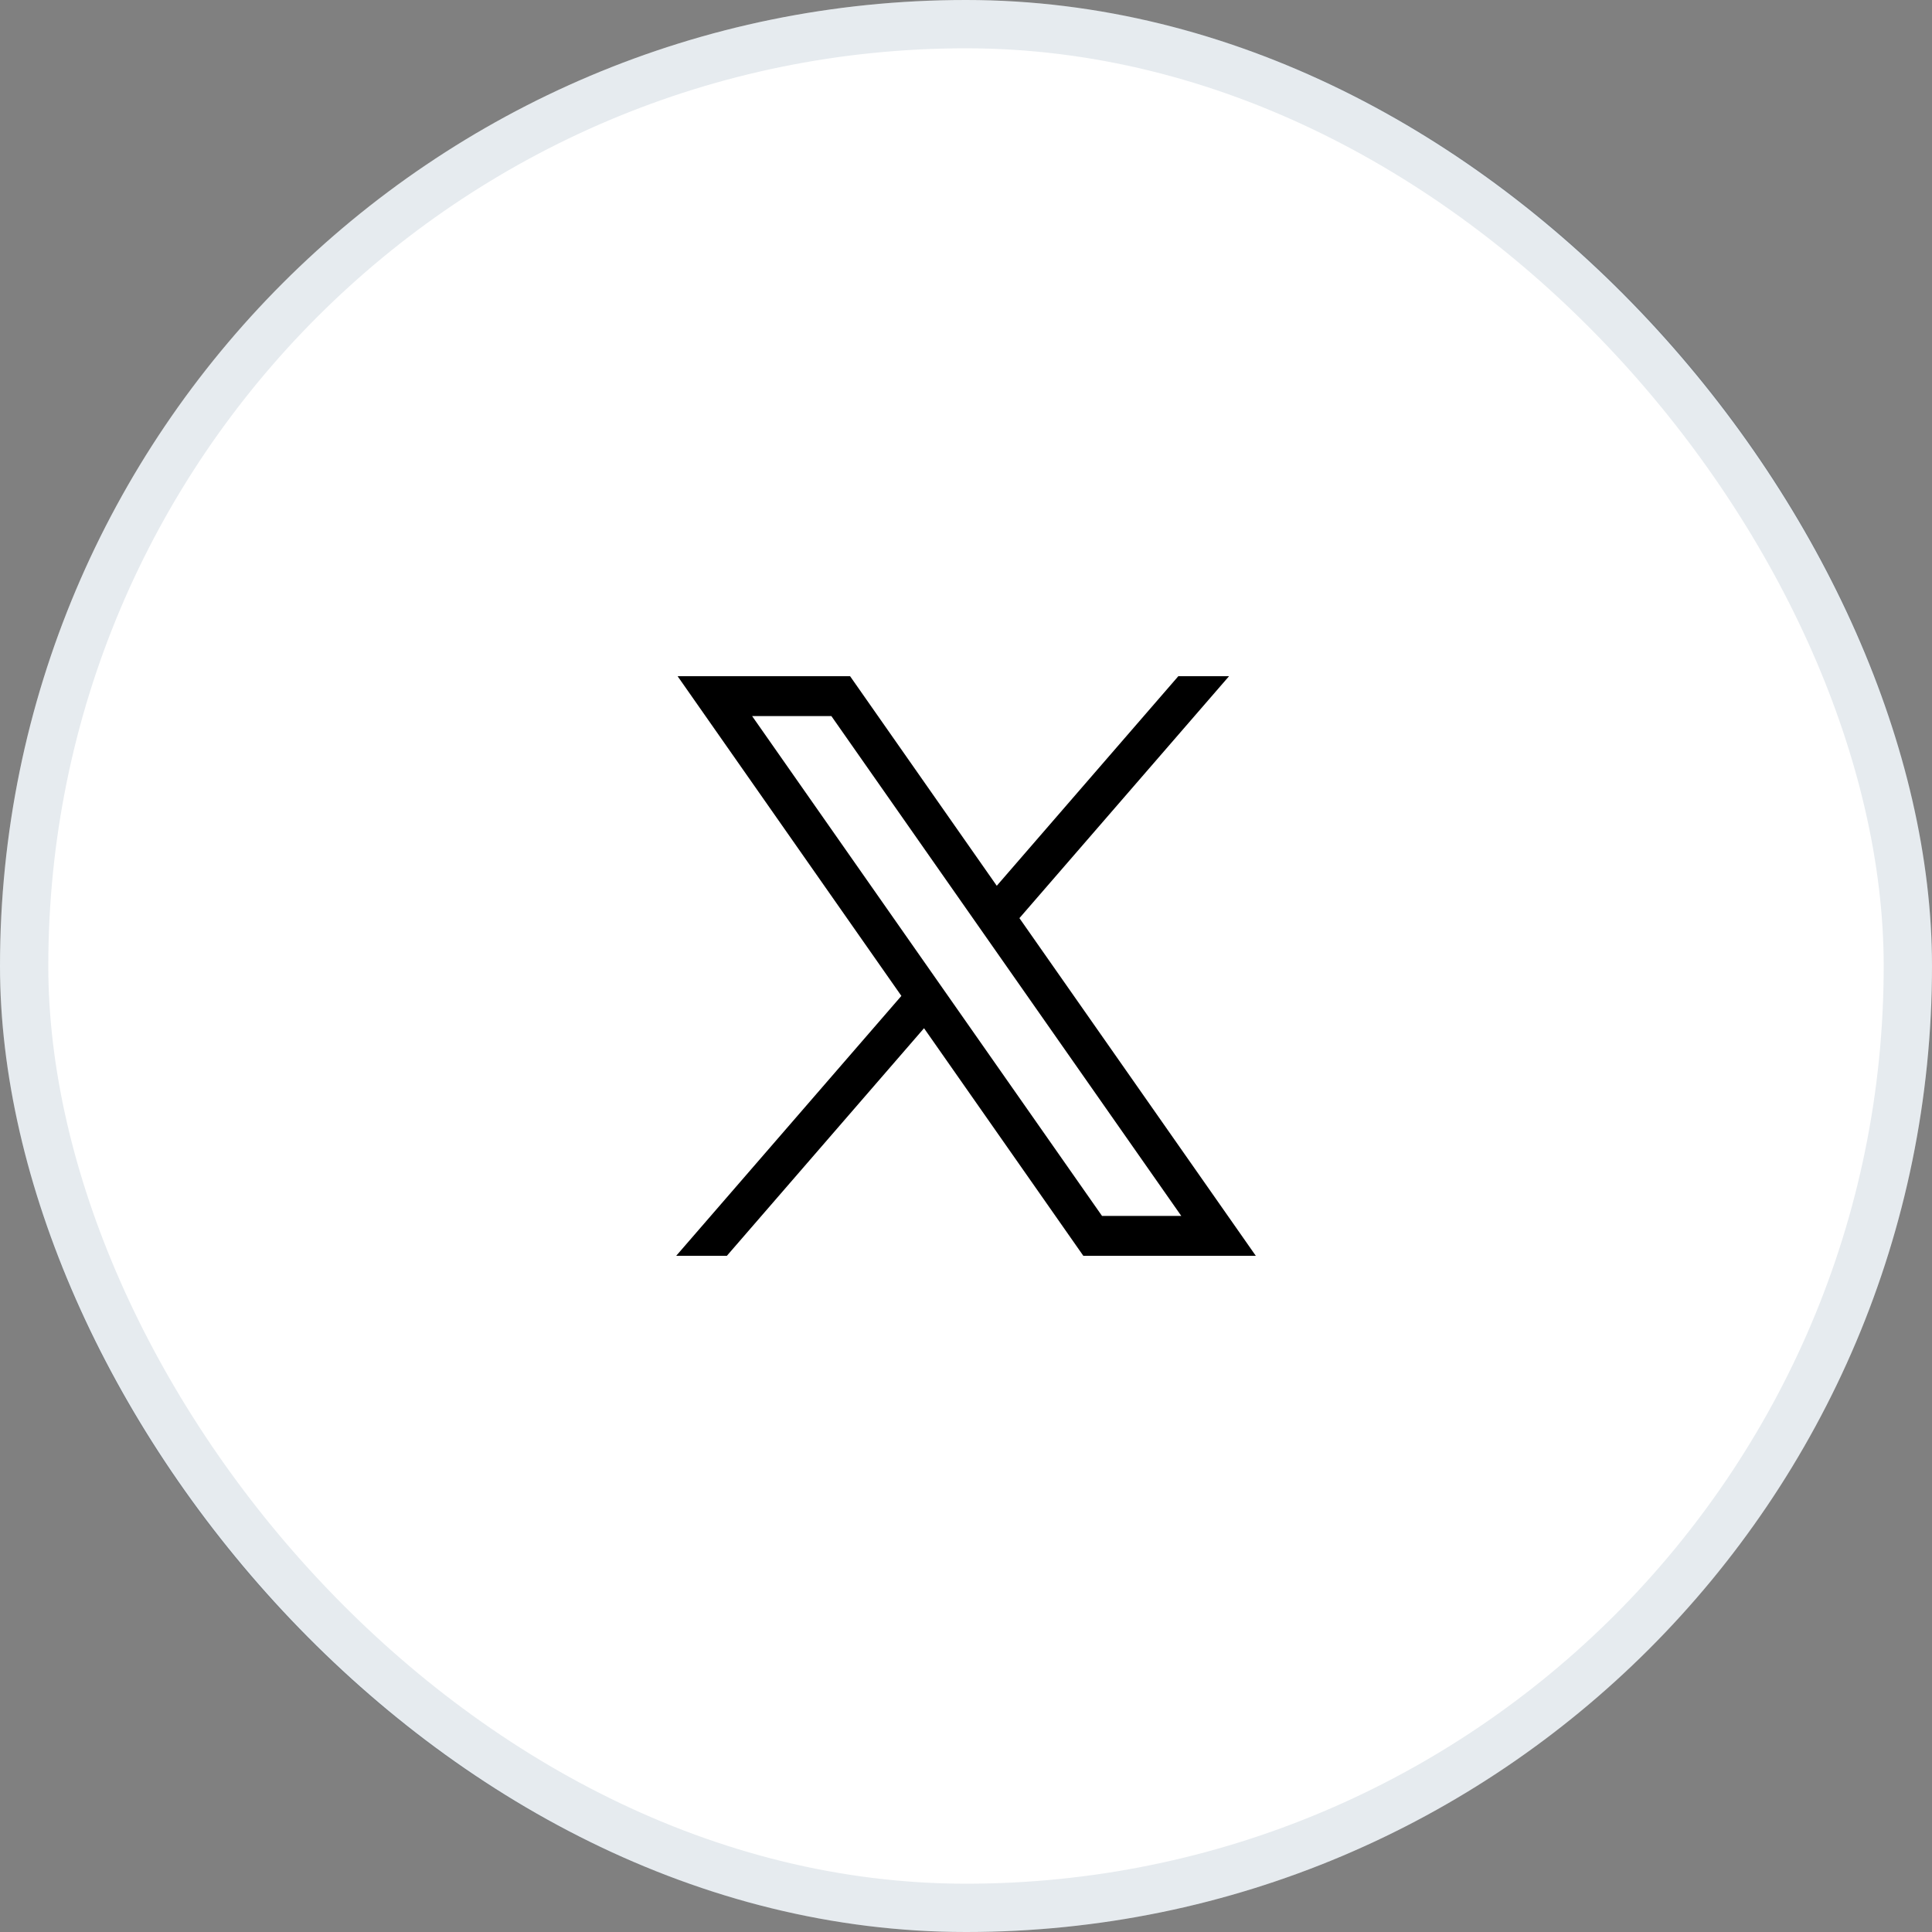
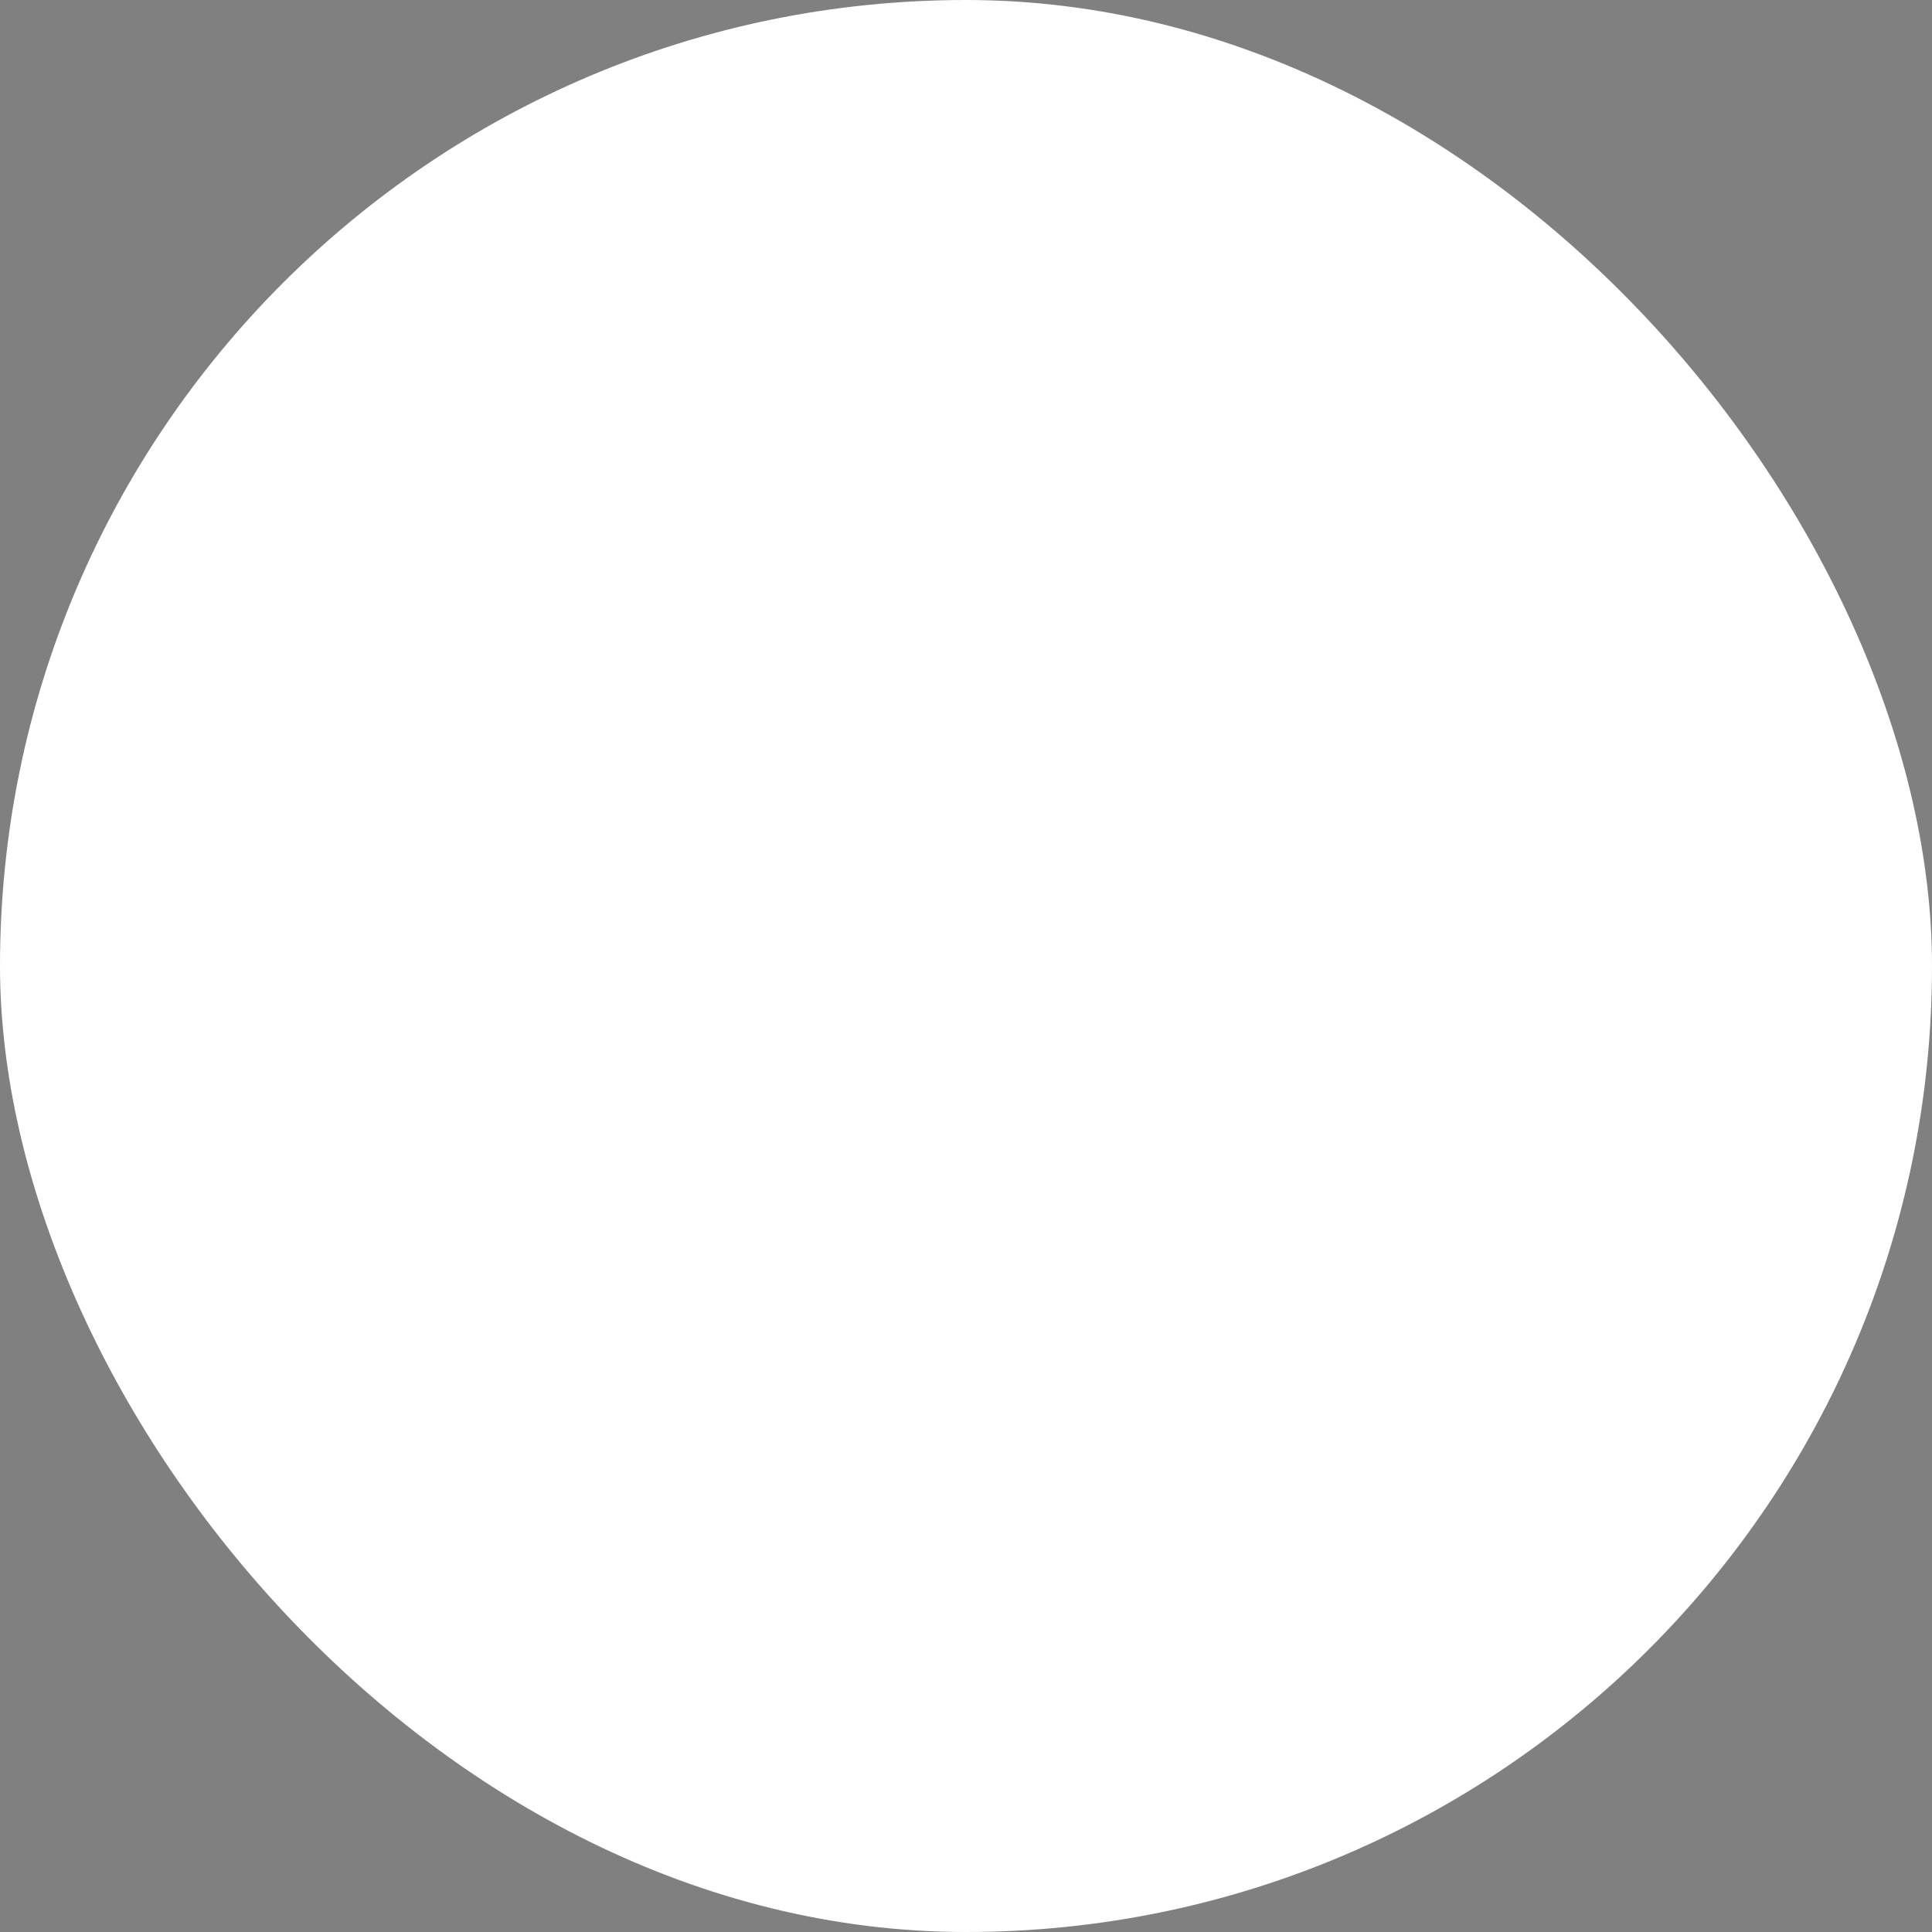
<svg xmlns="http://www.w3.org/2000/svg" width="40" height="40" viewBox="0 0 40 40" fill="none">
  <rect x="0" y="0" width="40" height="40" fill="#808080" stroke="none" />
  <rect width="40" height="40" rx="20" fill="white" />
-   <path d="M14.029 14L18.662 20.619L14 26H15.049L19.131 21.288L22.429 26H26L21.106 19.009L25.446 14H24.396L20.637 18.339L17.6 14H14.029ZM15.572 14.826H17.213L24.457 25.174H22.816L15.572 14.826Z" fill="black" />
-   <rect x="0.5" y="0.5" width="39" height="39" rx="19.5" stroke="#003A5D" stroke-opacity="0.1" />
</svg>